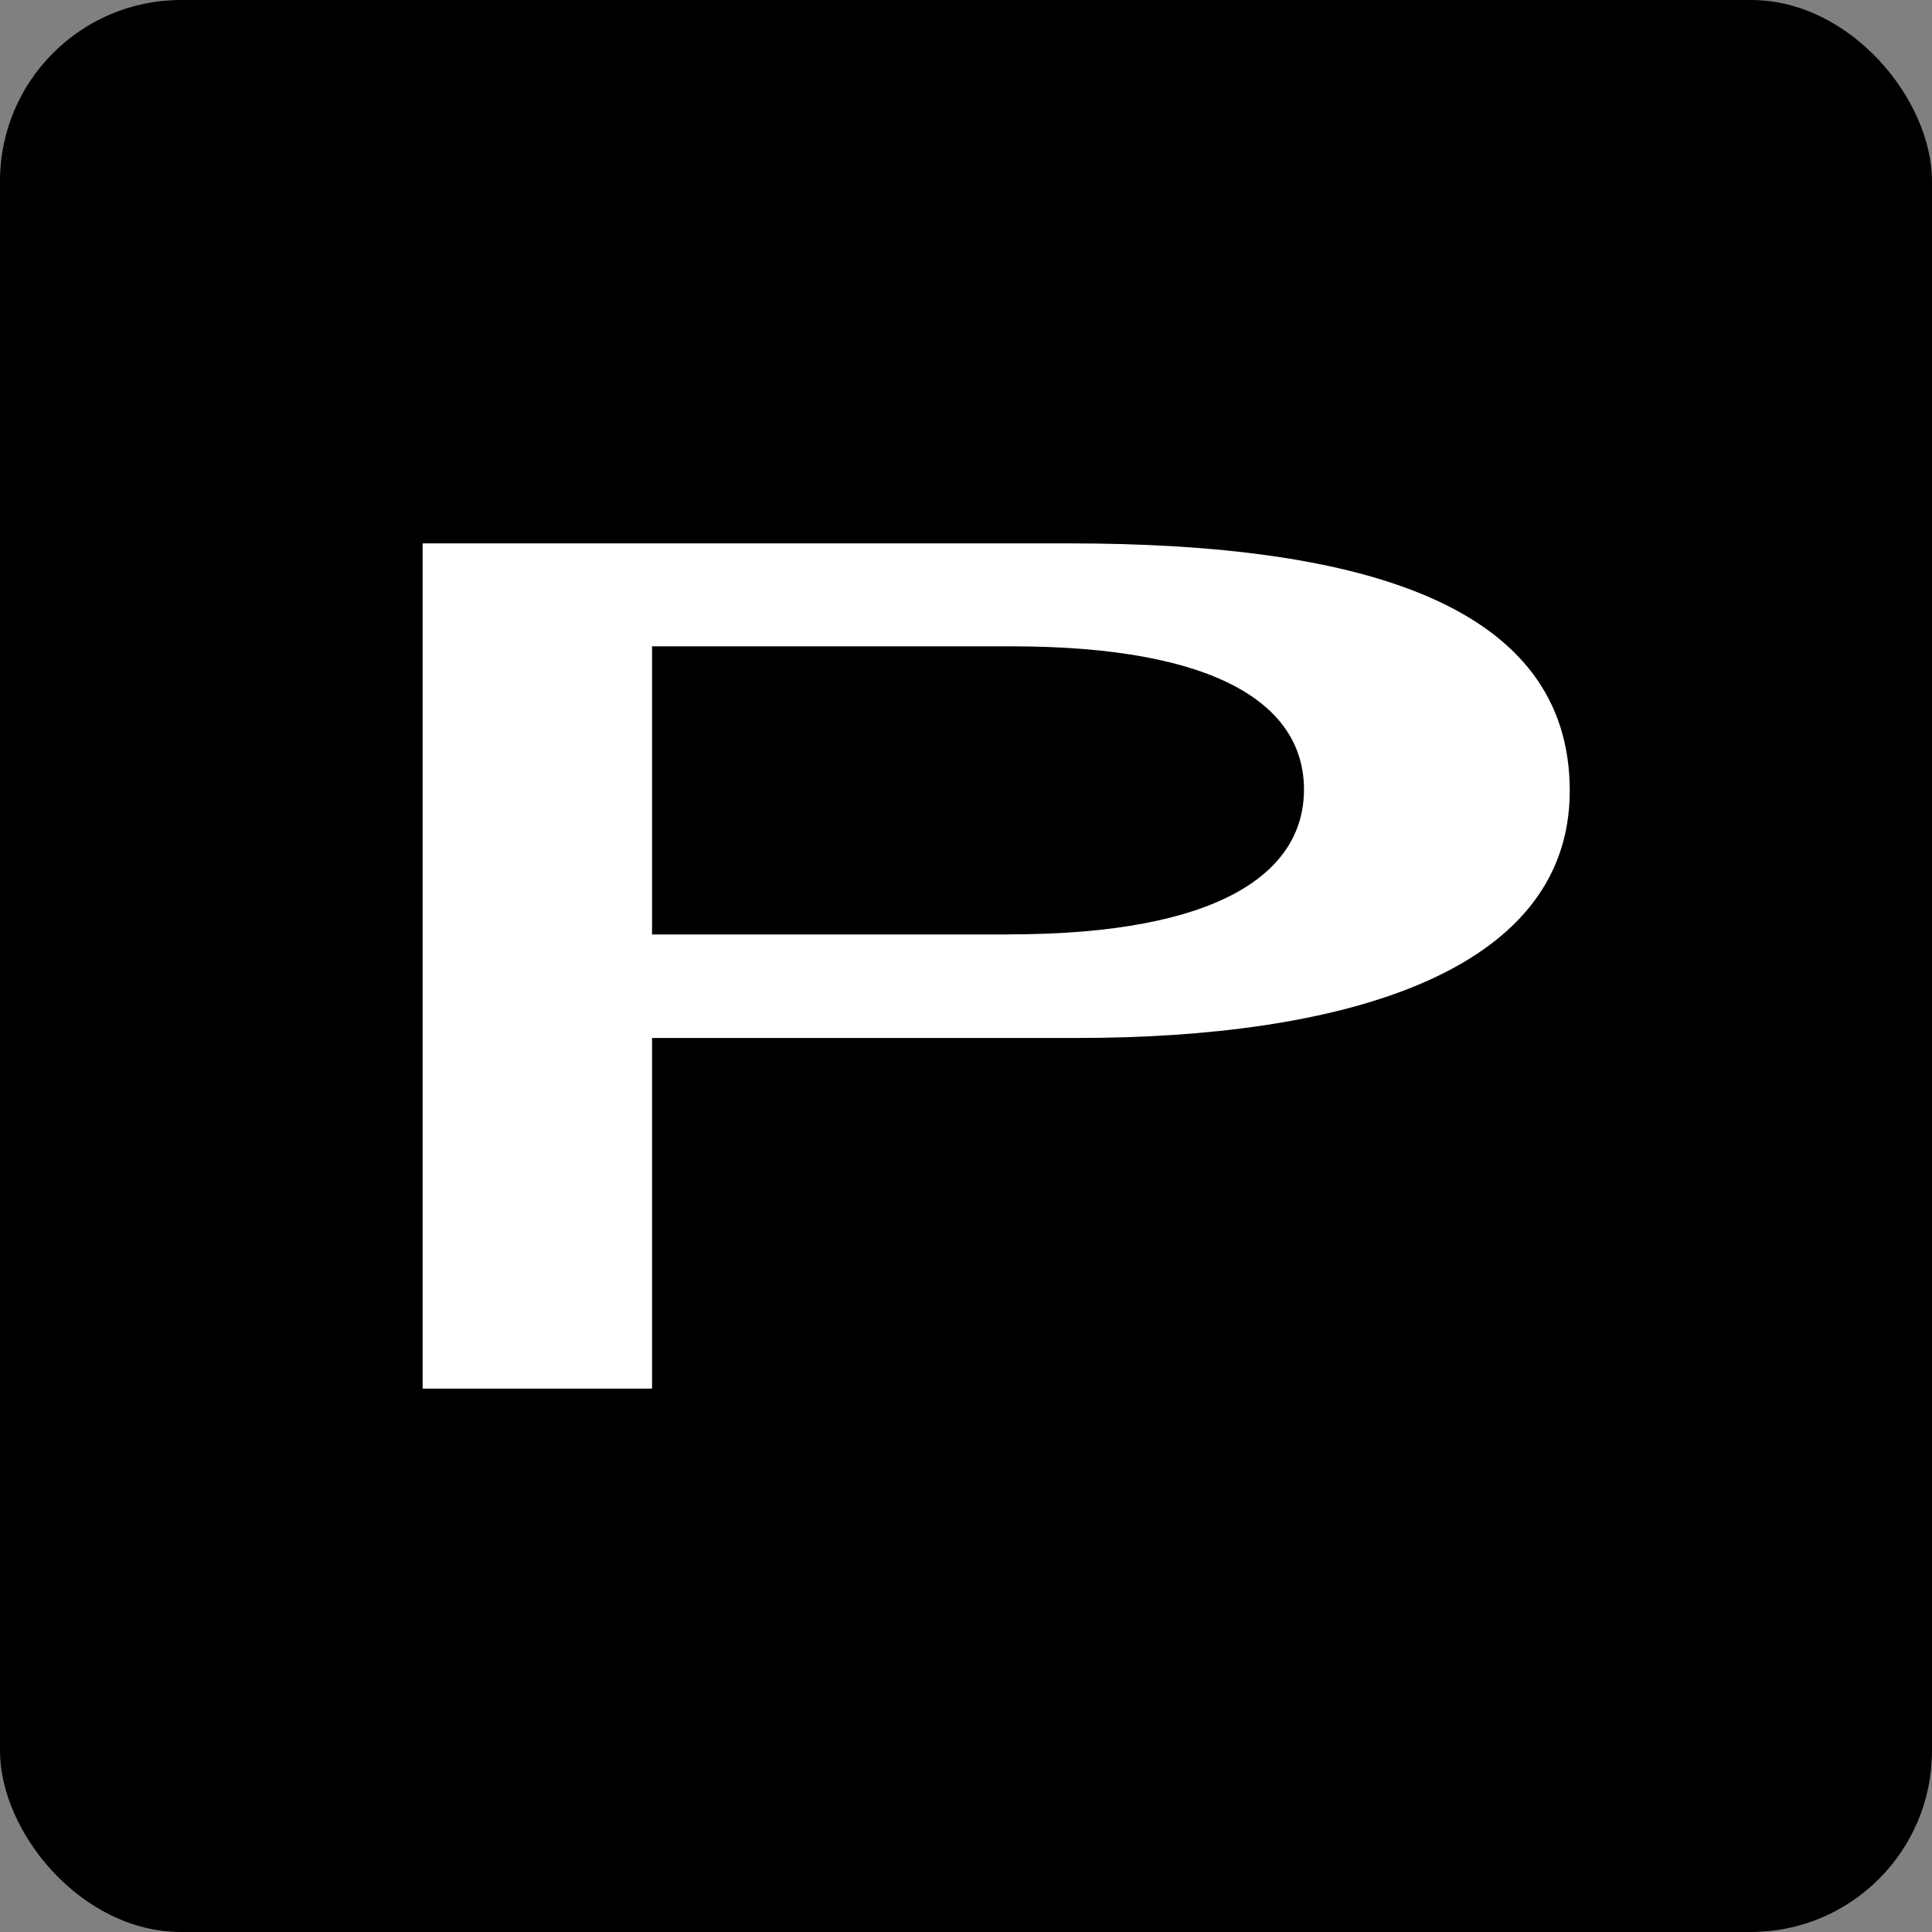
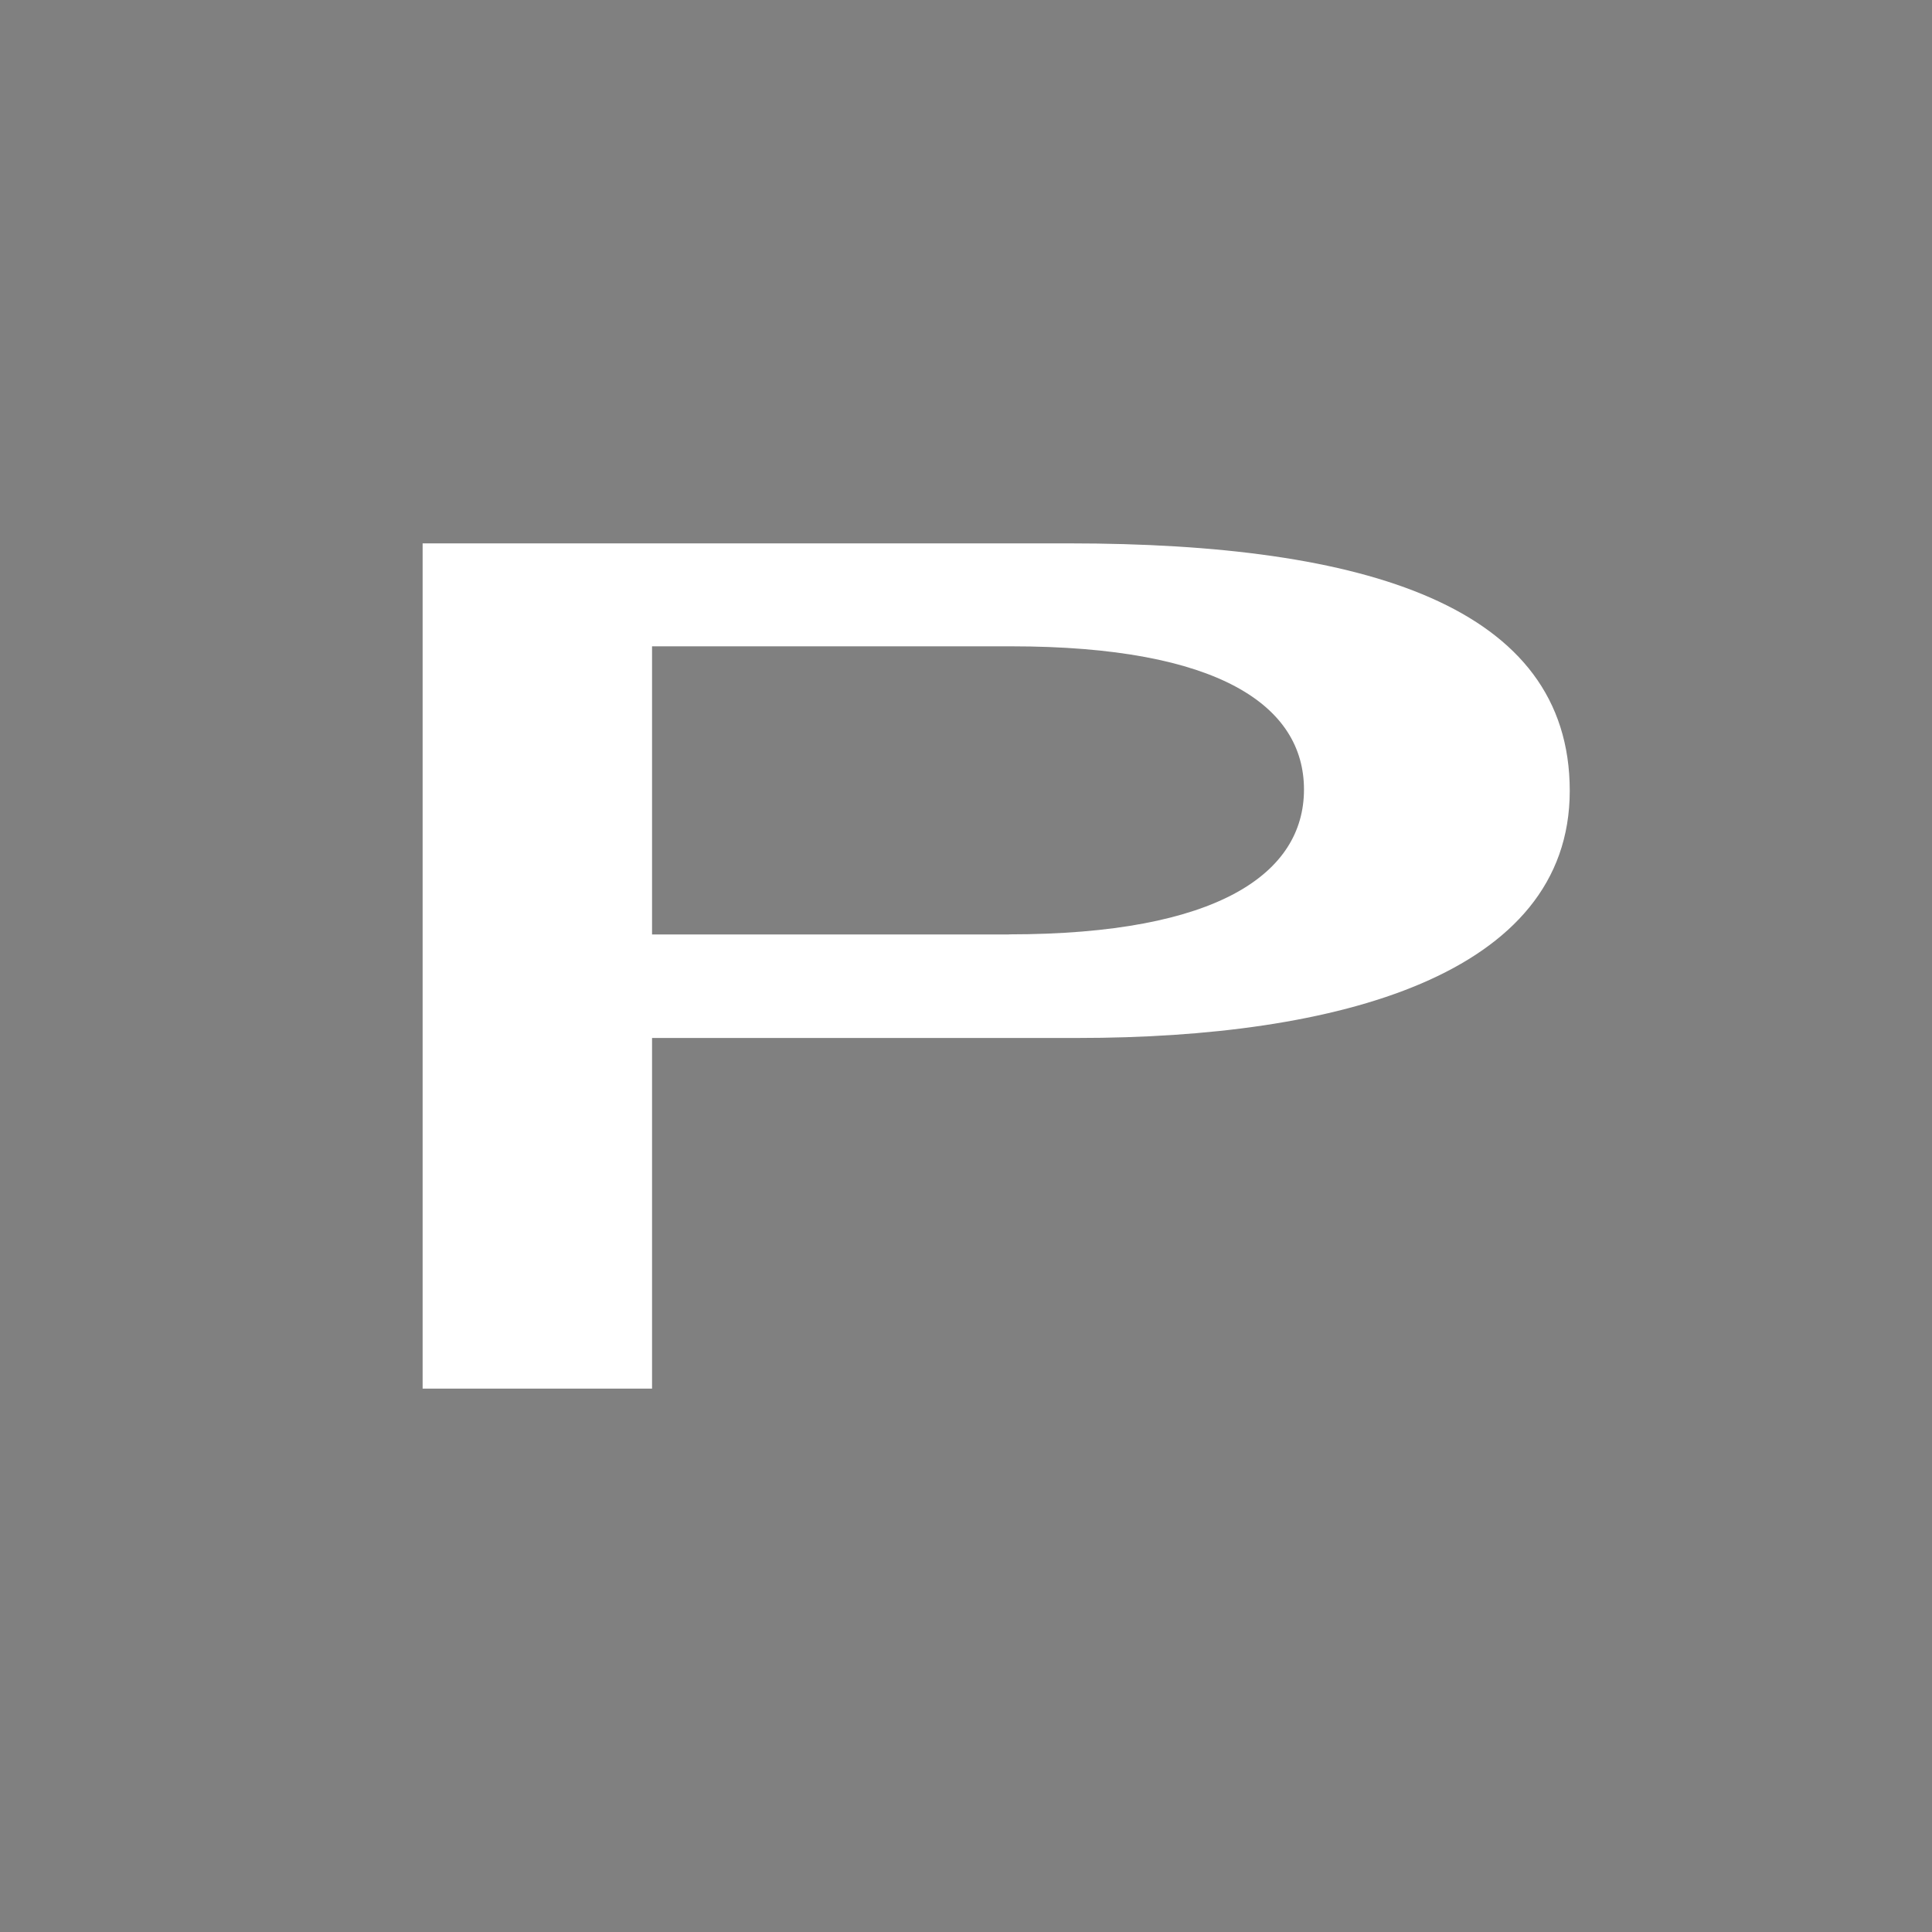
<svg xmlns="http://www.w3.org/2000/svg" fill="none" viewBox="0 0 32 32" height="32" width="32">
  <rect x="0" y="0" width="32" height="32" fill="#808080" stroke="none" />
-   <rect fill="black" rx="3" height="32" width="32" />
-   <path fill="white" d="M17.71 9H7V23H10.8V17.192H17.851C22.146 17.192 26 16.157 26 13.098C26 10.039 22.622 9 17.71 9ZM16.712 15.478H10.8V10.705H16.748C20.202 10.705 21.598 11.697 21.598 13.077C21.598 14.456 20.195 15.476 16.712 15.476V15.478Z" />
+   <path fill="white" d="M17.71 9H7V23H10.8V17.192H17.851C22.146 17.192 26 16.157 26 13.098C26 10.039 22.622 9 17.71 9M16.712 15.478H10.8V10.705H16.748C20.202 10.705 21.598 11.697 21.598 13.077C21.598 14.456 20.195 15.476 16.712 15.476V15.478Z" />
</svg>